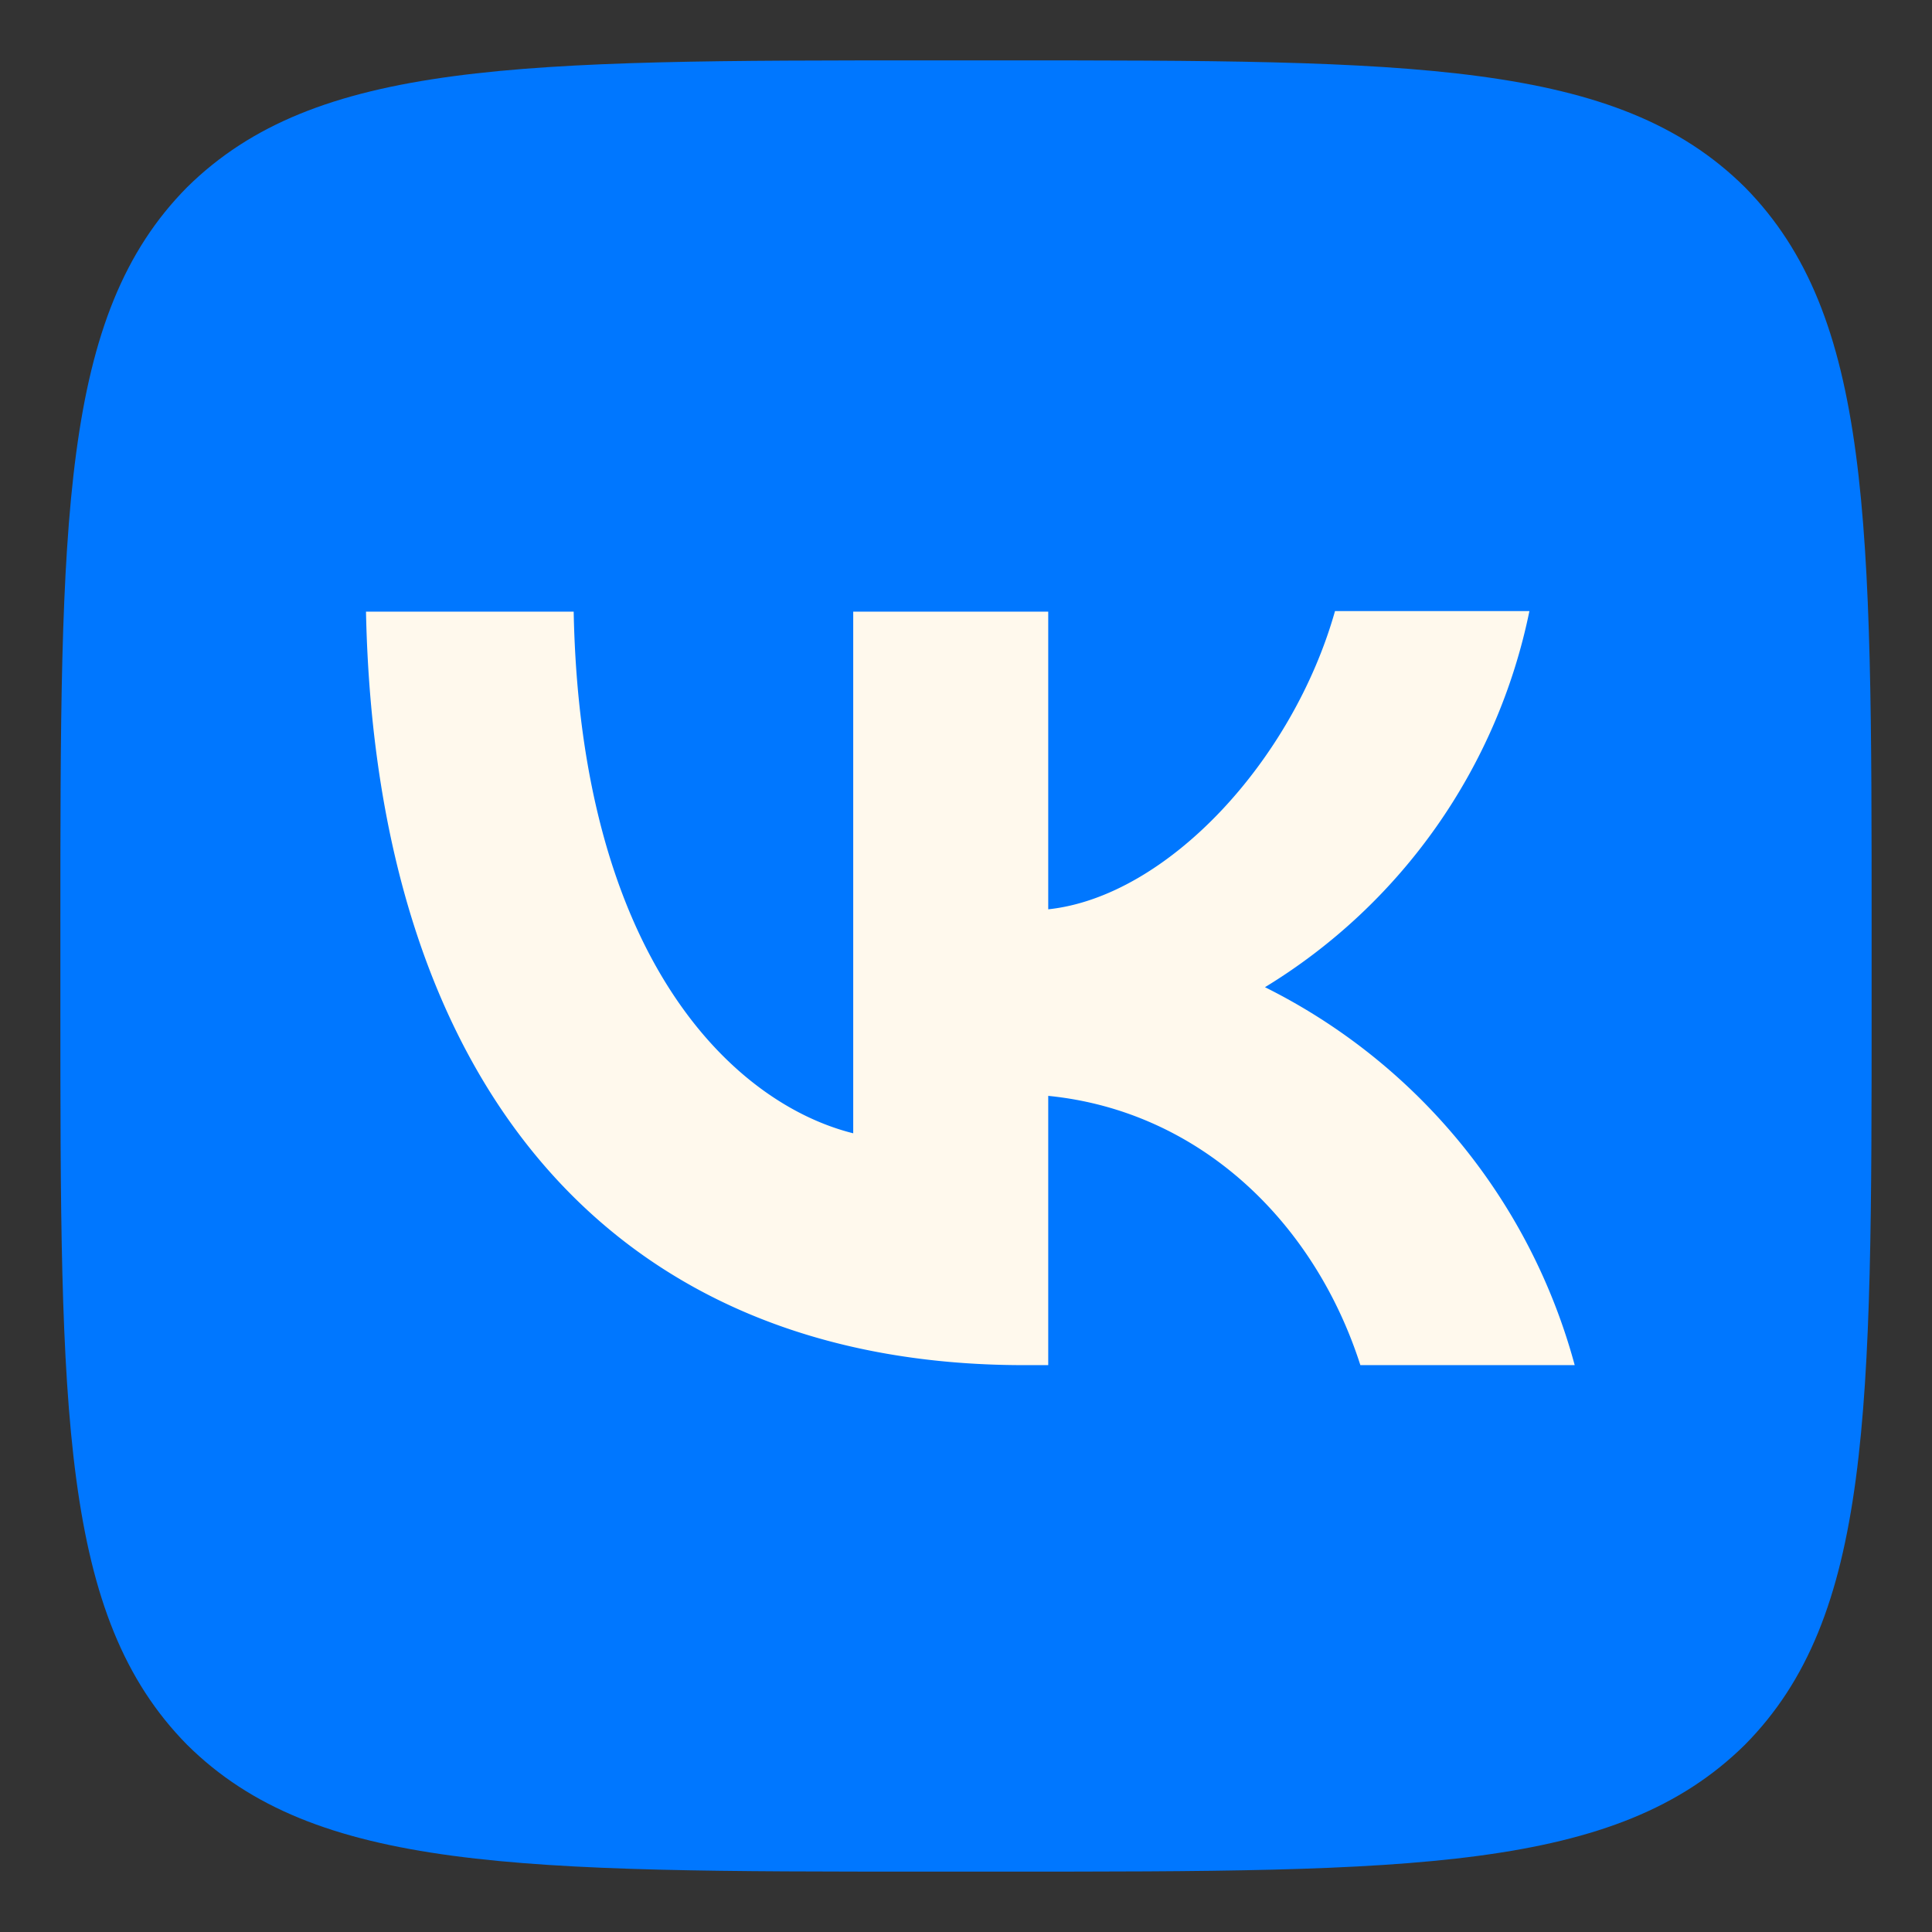
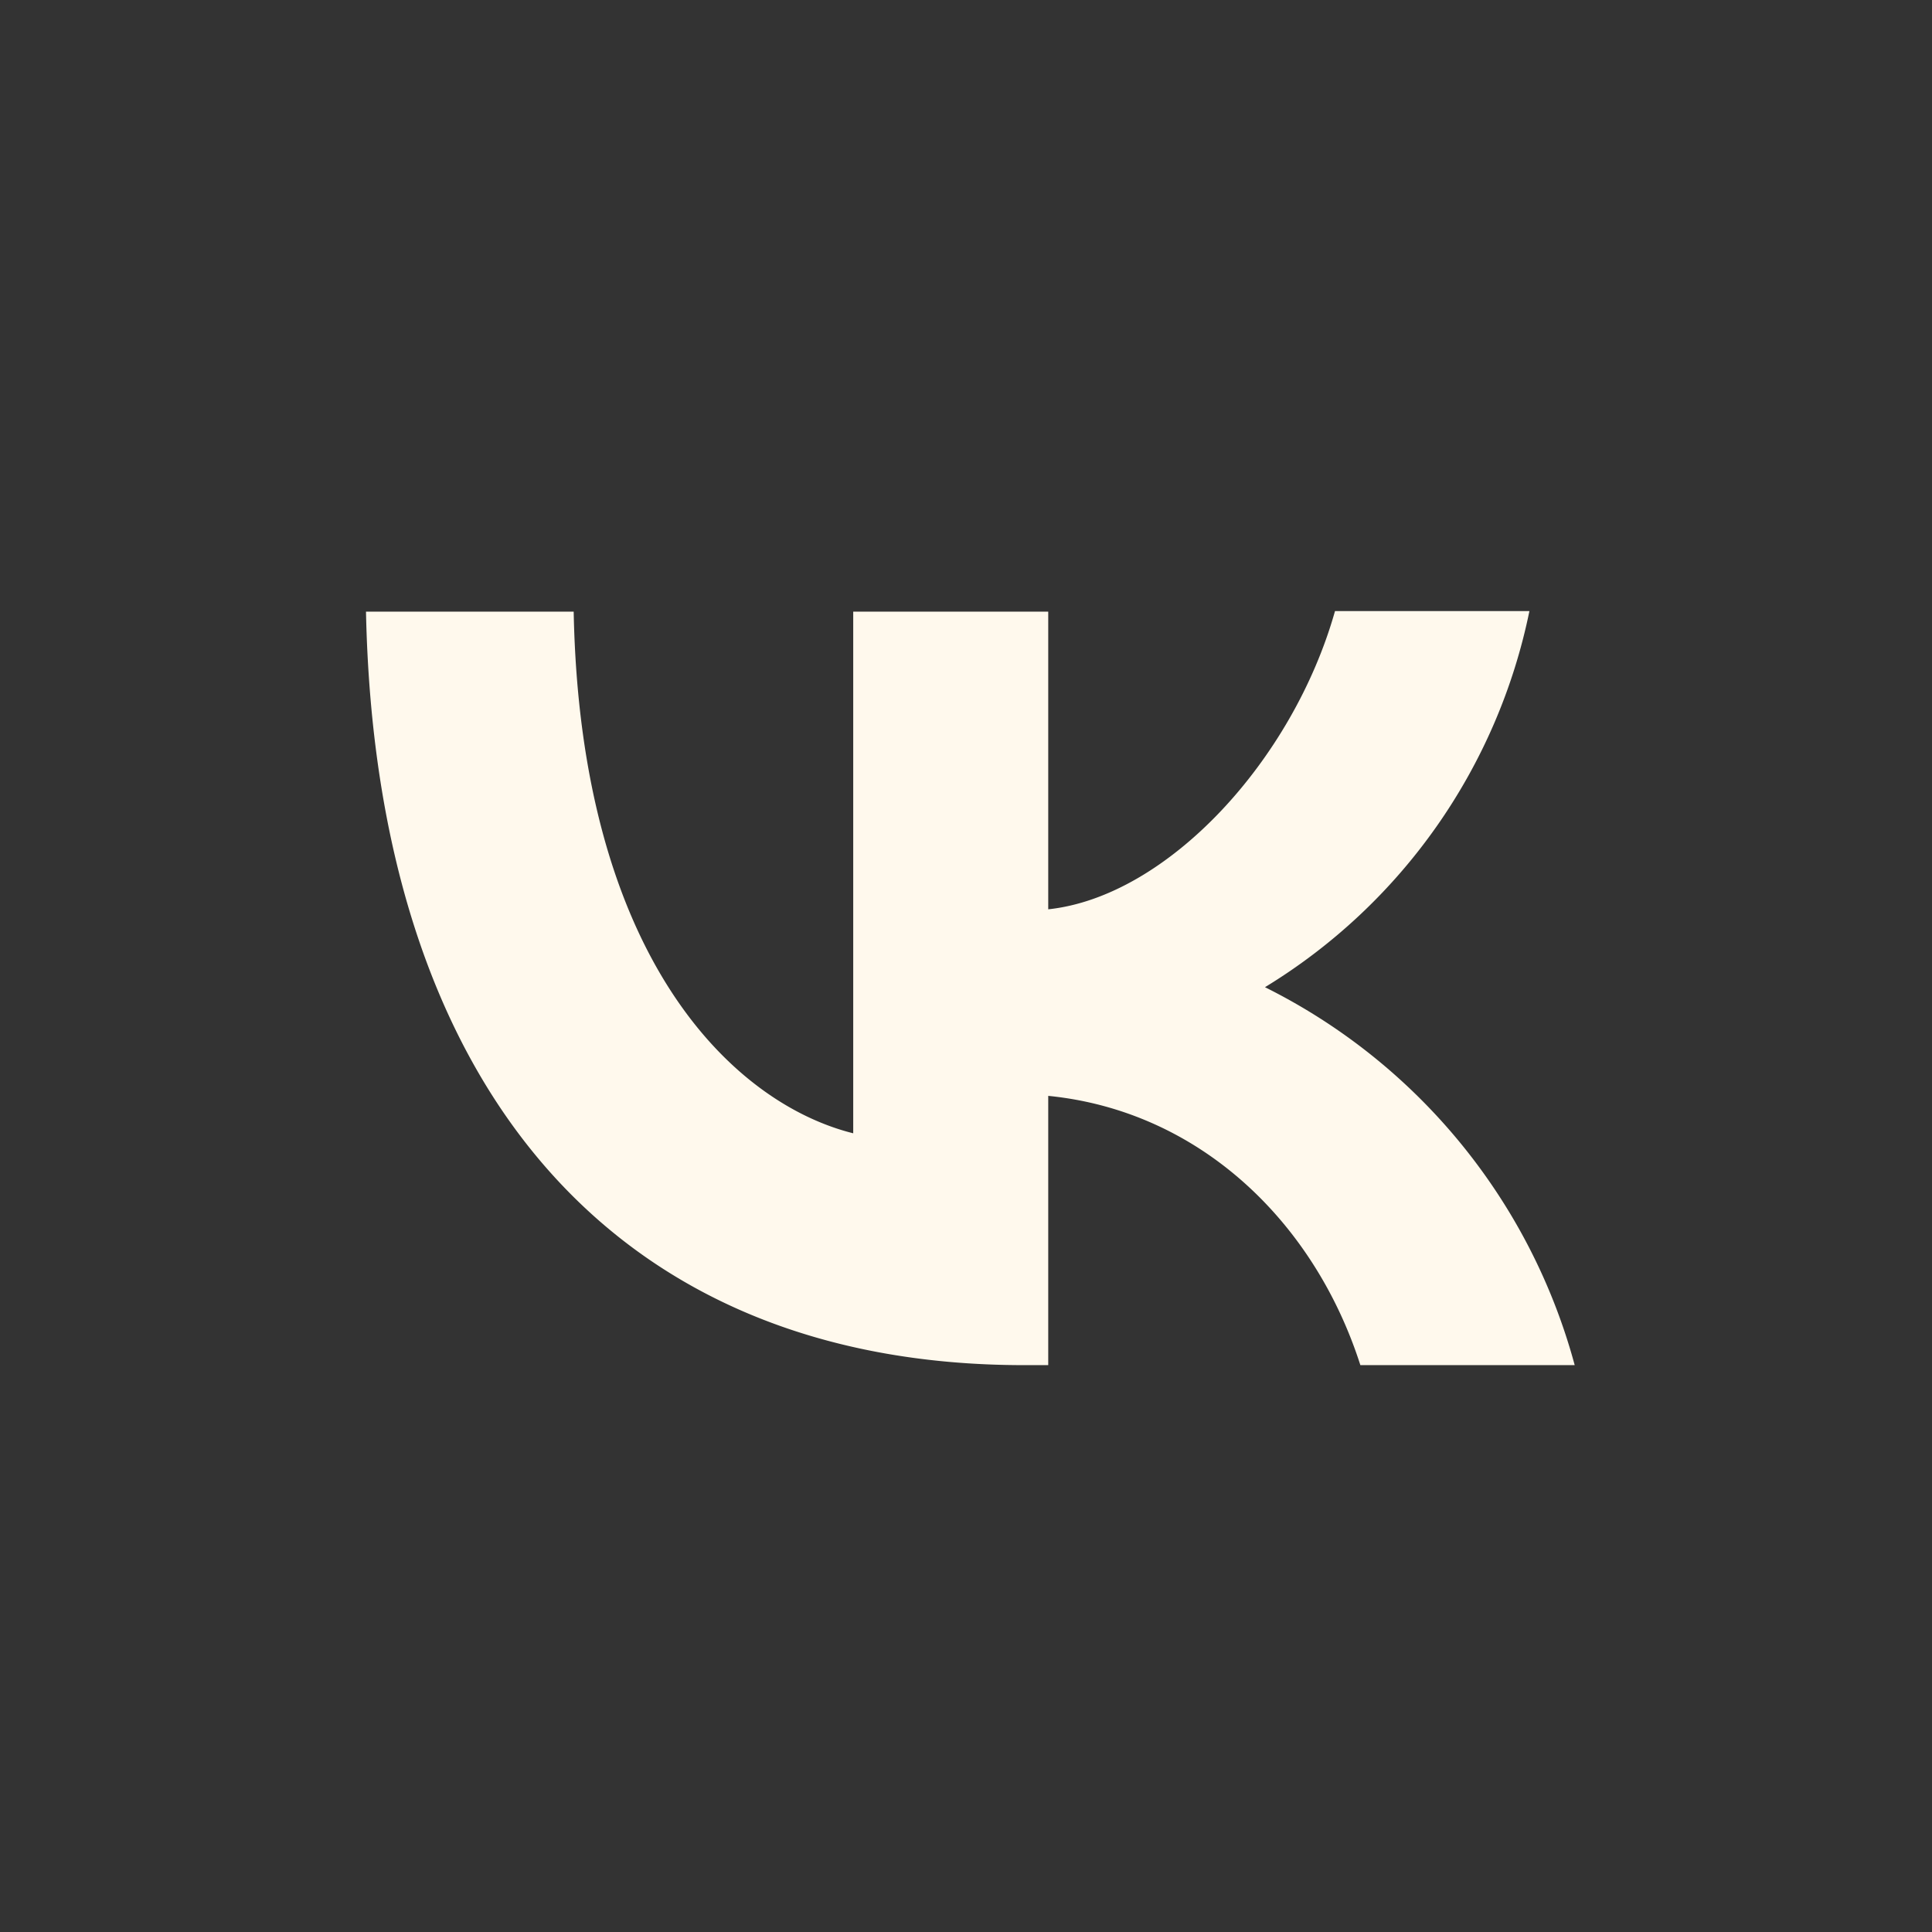
<svg xmlns="http://www.w3.org/2000/svg" width="32" height="32" fill="none">
  <rect width="100%" height="100%" fill="#333333" stroke="none" />
-   <path d="M1 15.4C1 8.61 1 5.22 3.1 3.1 5.23 1 8.62 1 15.4 1h1.2c6.79 0 10.18 0 12.3 2.1C31 5.23 31 8.62 31 15.4v1.2c0 6.79 0 10.18-2.1 12.3C26.77 31 23.38 31 16.6 31h-1.2c-6.79 0-10.18 0-12.3-2.1C1 26.77 1 23.38 1 16.6v-1.2Z" fill="#07F" />
  <path d="M16.962 22.611c-6.84 0-10.74-4.68-10.9-12.48h3.44c.11 5.72 2.63 8.14 4.63 8.64v-8.64h3.23v4.93c1.97-.21 4.05-2.46 4.75-4.94h3.22a9.53 9.53 0 0 1-4.38 6.23 9.87 9.87 0 0 1 5.13 6.26h-3.55c-.76-2.37-2.66-4.21-5.17-4.46v4.46h-.4Z" fill="#FFF9ED" />
</svg>